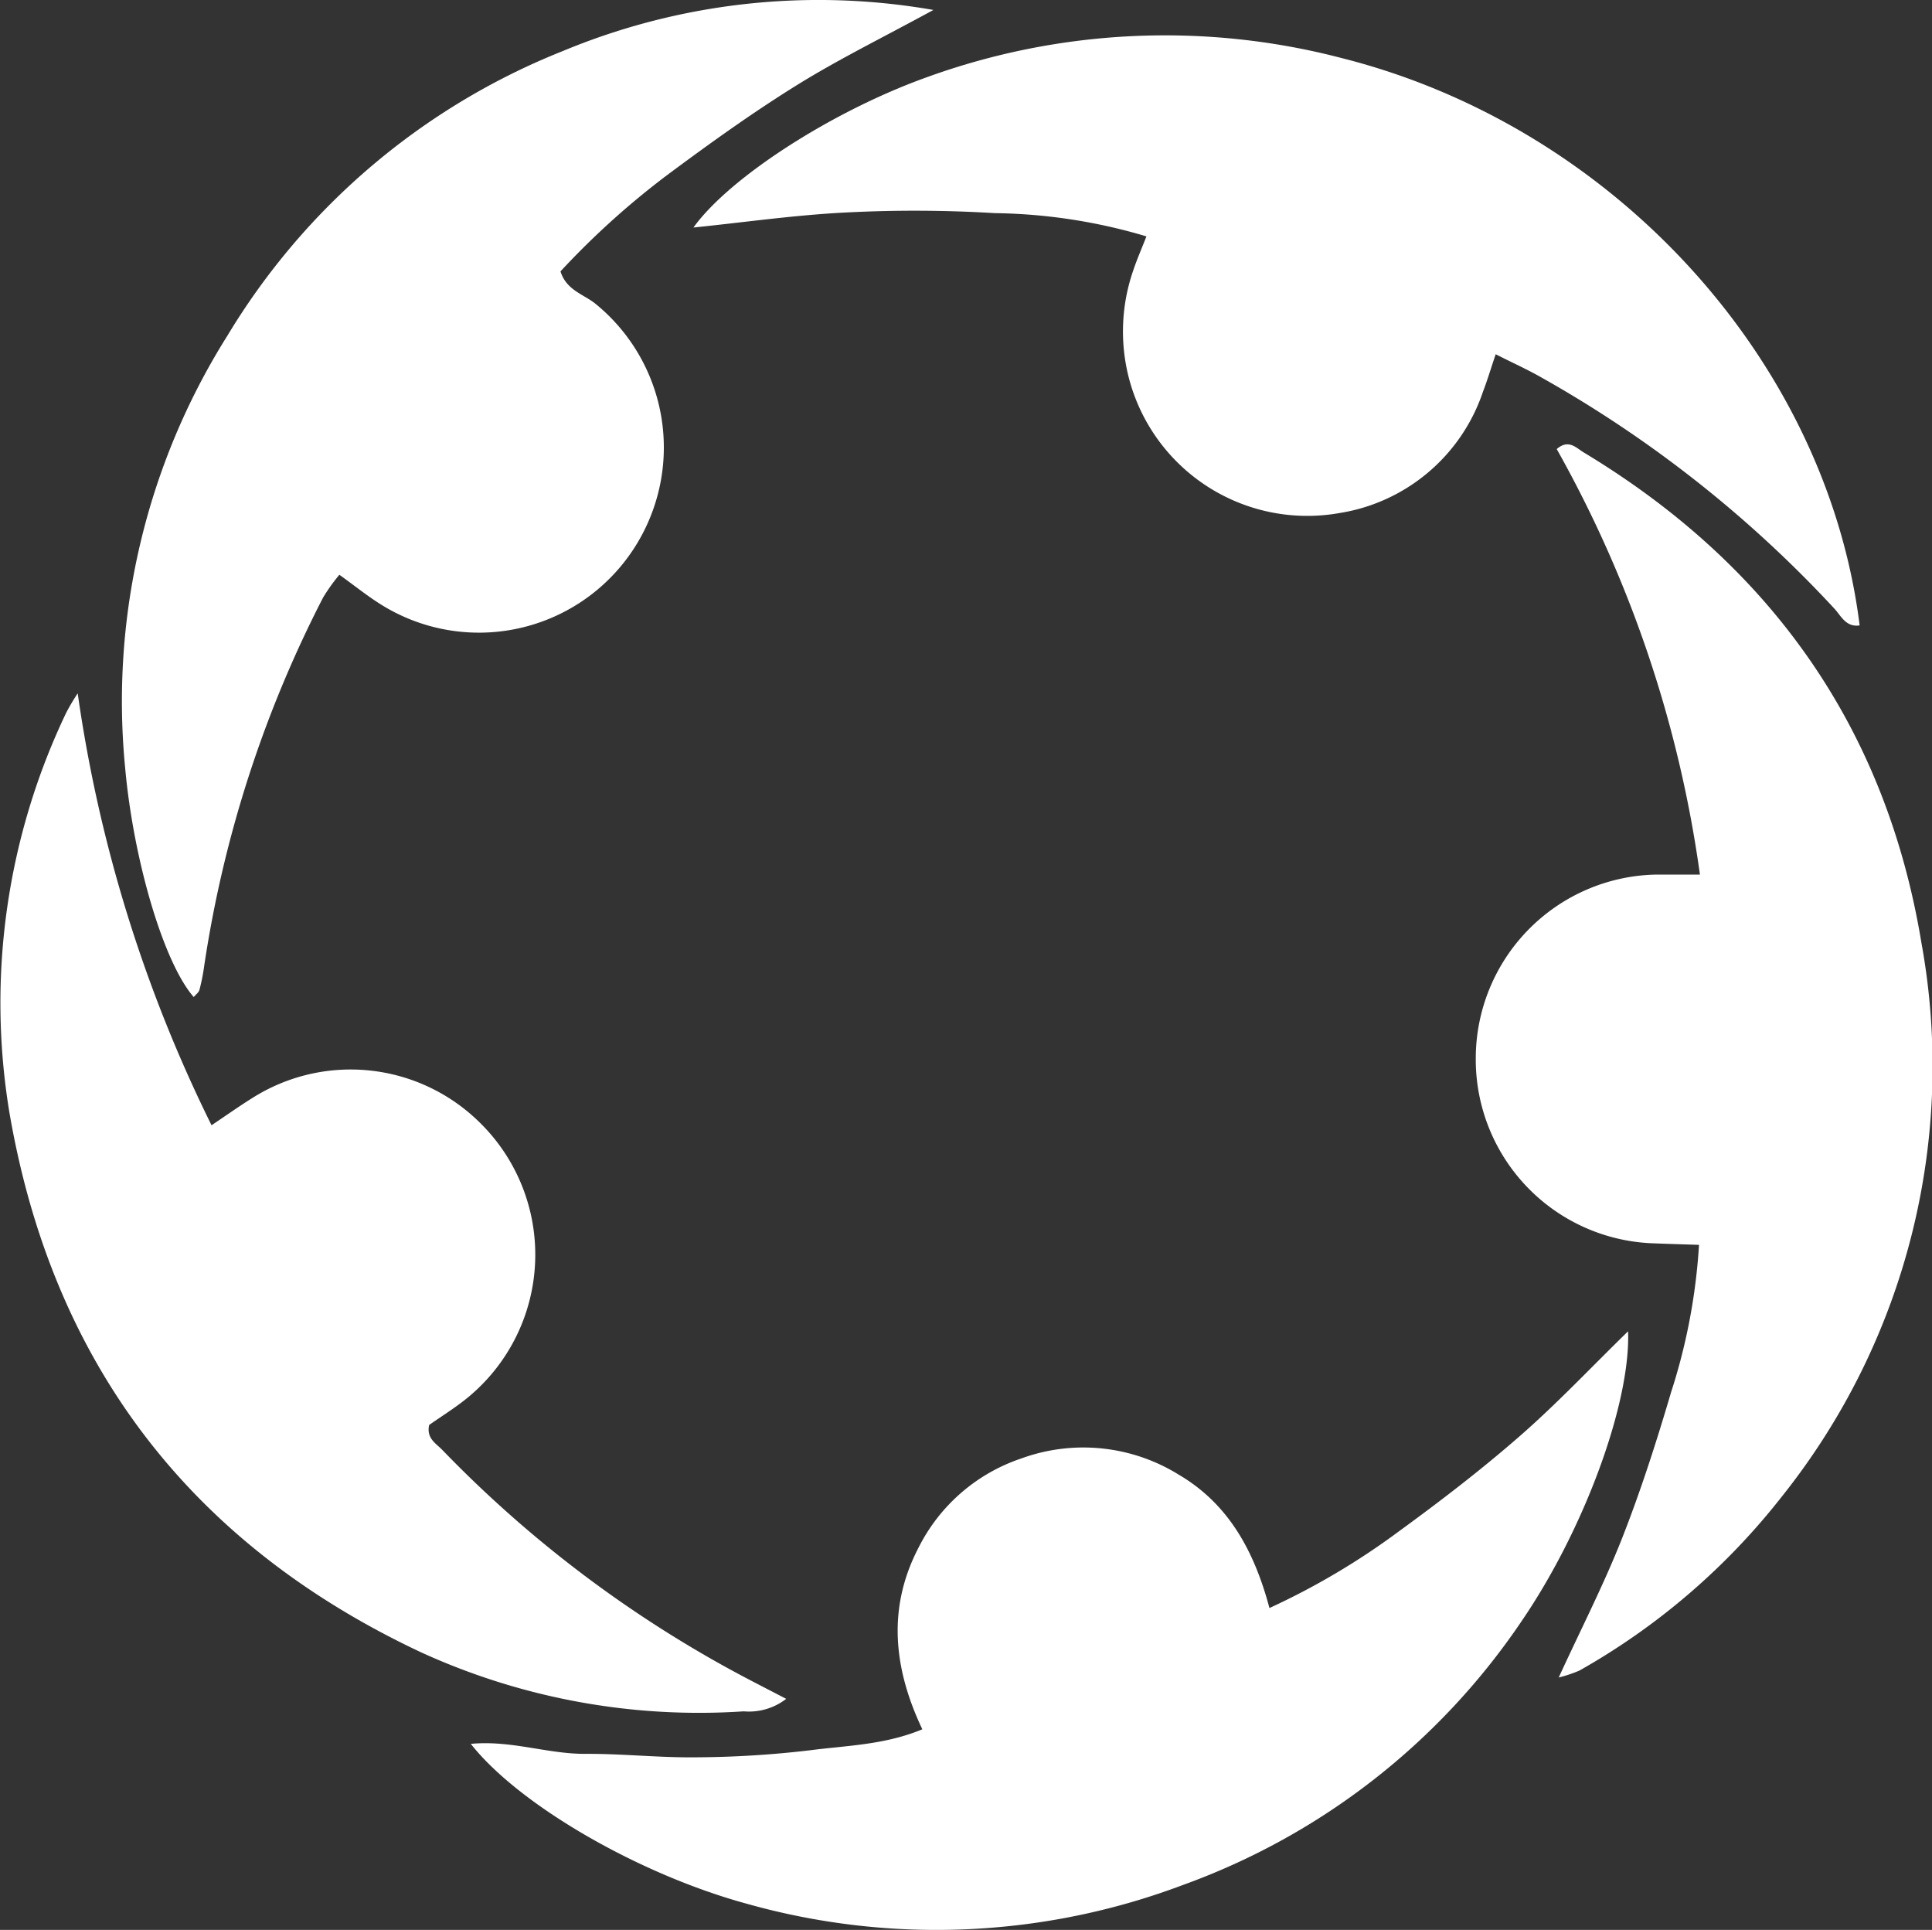
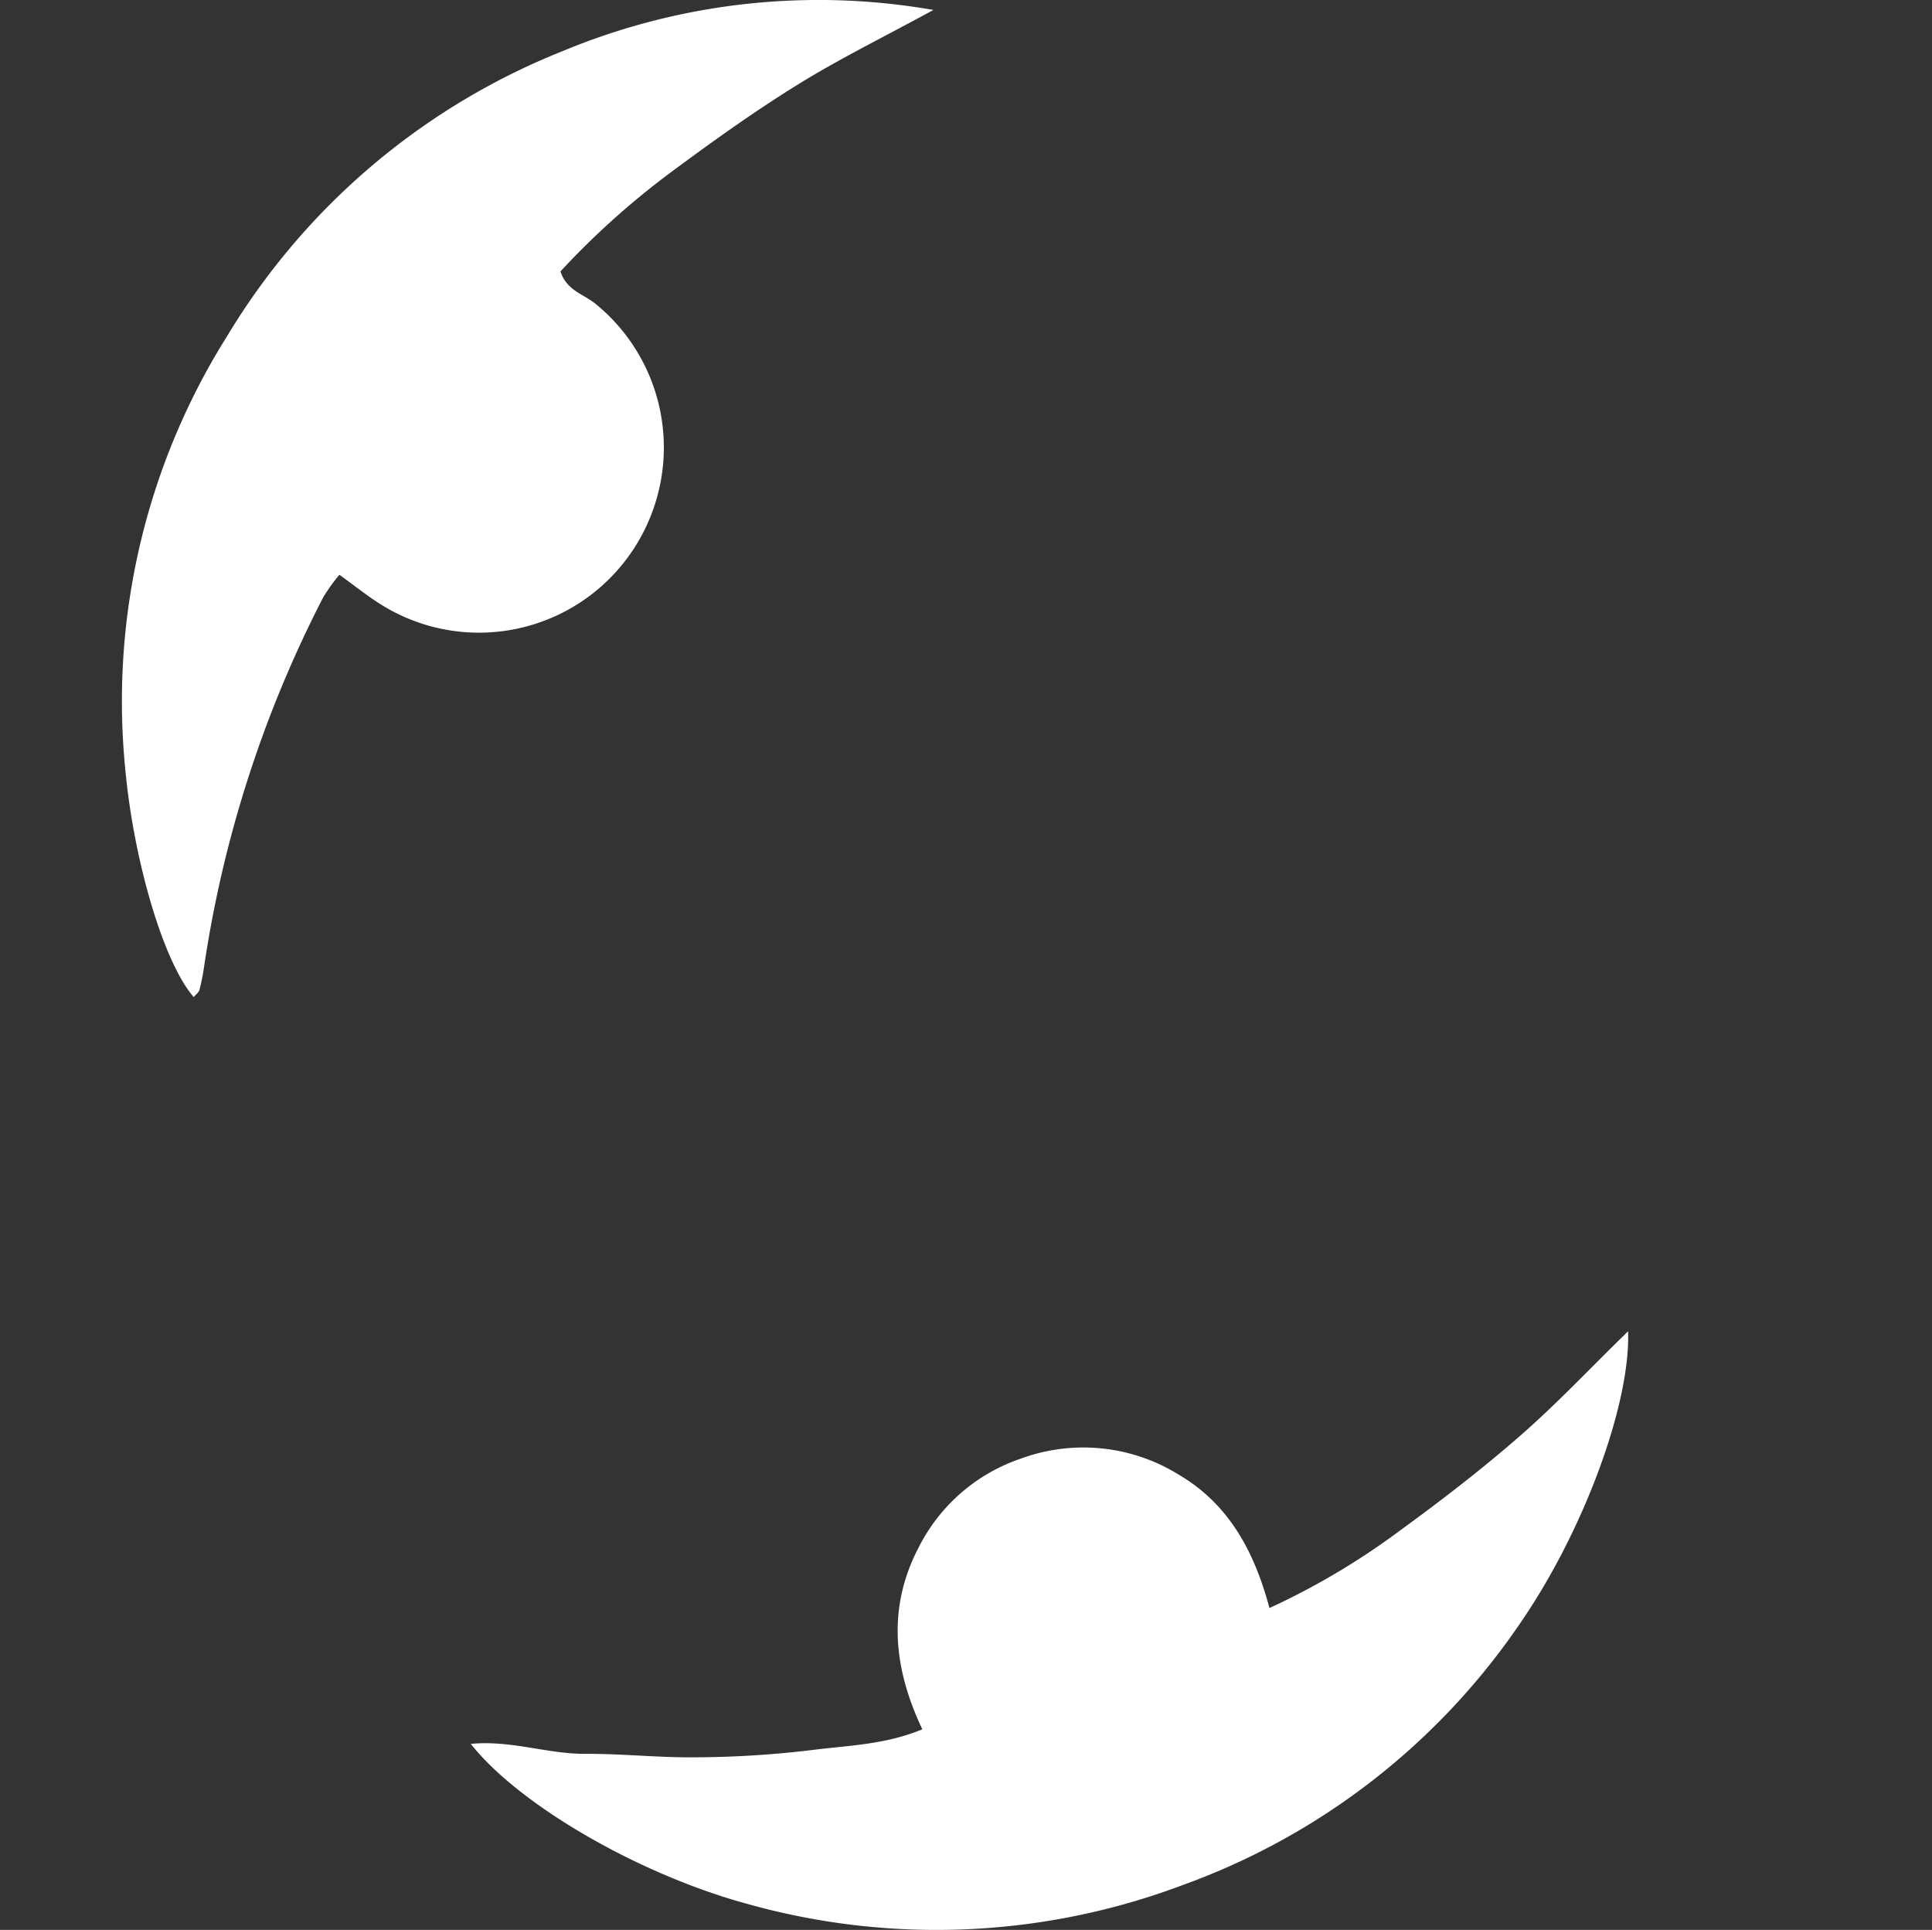
<svg xmlns="http://www.w3.org/2000/svg" width="117.369" height="117.223" viewBox="0 0 117.369 117.223">
  <rect x="0" y="0" width="117.369" height="117.223" fill="#333333" stroke="none" />
  <g transform="translate(1492.82 551.475)">
    <path d="M-1418.636-550.87c-3.063,1.67-5.746,2.985-8.272,4.552-2.644,1.639-5.182,3.458-7.683,5.312a49.037,49.037,0,0,0-6.7,6.014c.365,1.17,1.439,1.394,2.155,1.993a11.251,11.251,0,0,1,3.174,13.229,11.222,11.222,0,0,1-16.233,5.014c-.817-.509-1.571-1.119-2.529-1.808a11.171,11.171,0,0,0-.986,1.378,72.054,72.054,0,0,0-7.23,22.407,11.985,11.985,0,0,1-.284,1.426c-.044.165-.228.293-.349.438-1.838-2.1-3.664-8.346-4.165-13.918a41.672,41.672,0,0,1,6.206-26.243,41.848,41.848,0,0,1,20.363-17.291A40.476,40.476,0,0,1-1418.636-550.87Z" transform="translate(-17.479)" fill="#fff" />
-     <path d="M-1488.1-410.173a86.527,86.527,0,0,0,8.131,26.235c.905-.606,1.669-1.149,2.463-1.645a11.16,11.16,0,0,1,13.762,1.413,11.234,11.234,0,0,1-.694,16.8c-.749.608-1.577,1.12-2.311,1.637-.178.81.413,1.12.789,1.506a72.982,72.982,0,0,0,18.142,13.693c.844.449,1.7.883,2.76,1.437a3.7,3.7,0,0,1-2.58.758,40.64,40.64,0,0,1-19.659-3.611c-13.976-6.585-22.351-17.551-24.958-32.8a40.853,40.853,0,0,1,3.456-24.242A12.914,12.914,0,0,1-1488.1-410.173Z" transform="translate(0 -99.189)" fill="#fff" />
-     <path d="M-1178.382-434.783a73.142,73.142,0,0,0-8.7-25.848c.724-.629,1.194-.061,1.631.2,11.338,6.831,18.365,16.7,20.526,29.8a41.872,41.872,0,0,1-8.44,33.573,41.537,41.537,0,0,1-12.332,10.618,8,8,0,0,1-1.264.424c1.389-3.021,2.759-5.687,3.851-8.462,1.139-2.894,2.093-5.869,2.972-8.854a36.088,36.088,0,0,0,1.7-8.962c-1.068-.036-1.925-.06-2.781-.094A11.172,11.172,0,0,1-1192-423.631a11.173,11.173,0,0,1,10.87-11.152C-1180.36-434.782-1179.593-434.783-1178.382-434.783Z" transform="translate(-211.167 -63.568)" fill="#fff" />
    <path d="M-1396.853-255.095c2.445-.235,4.672.62,6.961.606,2.239-.014,4.48.239,6.718.21a61.166,61.166,0,0,0,7-.436c2.195-.283,4.463-.318,6.751-1.265-1.757-3.7-2.135-7.372-.234-11.027a10.848,10.848,0,0,1,6.248-5.425,11,11,0,0,1,9.564.986c3.038,1.786,4.588,4.652,5.509,8.1a44.062,44.062,0,0,0,7.886-4.674c2.518-1.834,5-3.741,7.343-5.788,2.243-1.958,4.292-4.138,6.558-6.348.156,4.371-2.662,12.009-6.41,17.519a42.052,42.052,0,0,1-20.634,16.113,42.474,42.474,0,0,1-26.435,1.156C-1386.66-247.165-1393.945-251.4-1396.853-255.095Z" transform="translate(-67.365 -190.457)" fill="#fff" />
-     <path d="M-1351.471-532.59c2.177-3.031,8.38-7.04,14.113-9.105a42.435,42.435,0,0,1,25.293-1.181c16.491,4.167,29.439,18.341,31.44,34.454-.835.12-1.131-.581-1.529-1.015a72.981,72.981,0,0,0-17.822-14.056c-.826-.471-1.7-.864-2.758-1.4-.3.88-.51,1.594-.777,2.286a11.017,11.017,0,0,1-8.71,7.359A11.2,11.2,0,0,1-1325-523.379a11.313,11.313,0,0,1,.248-6.61c.212-.639.484-1.257.8-2.063a33.574,33.574,0,0,0-9.212-1.412,80.77,80.77,0,0,0-9.052-.039C-1345.277-533.351-1348.324-532.913-1351.471-532.59Z" transform="translate(-99.222 -5.065)" fill="#fff" />
  </g>
</svg>